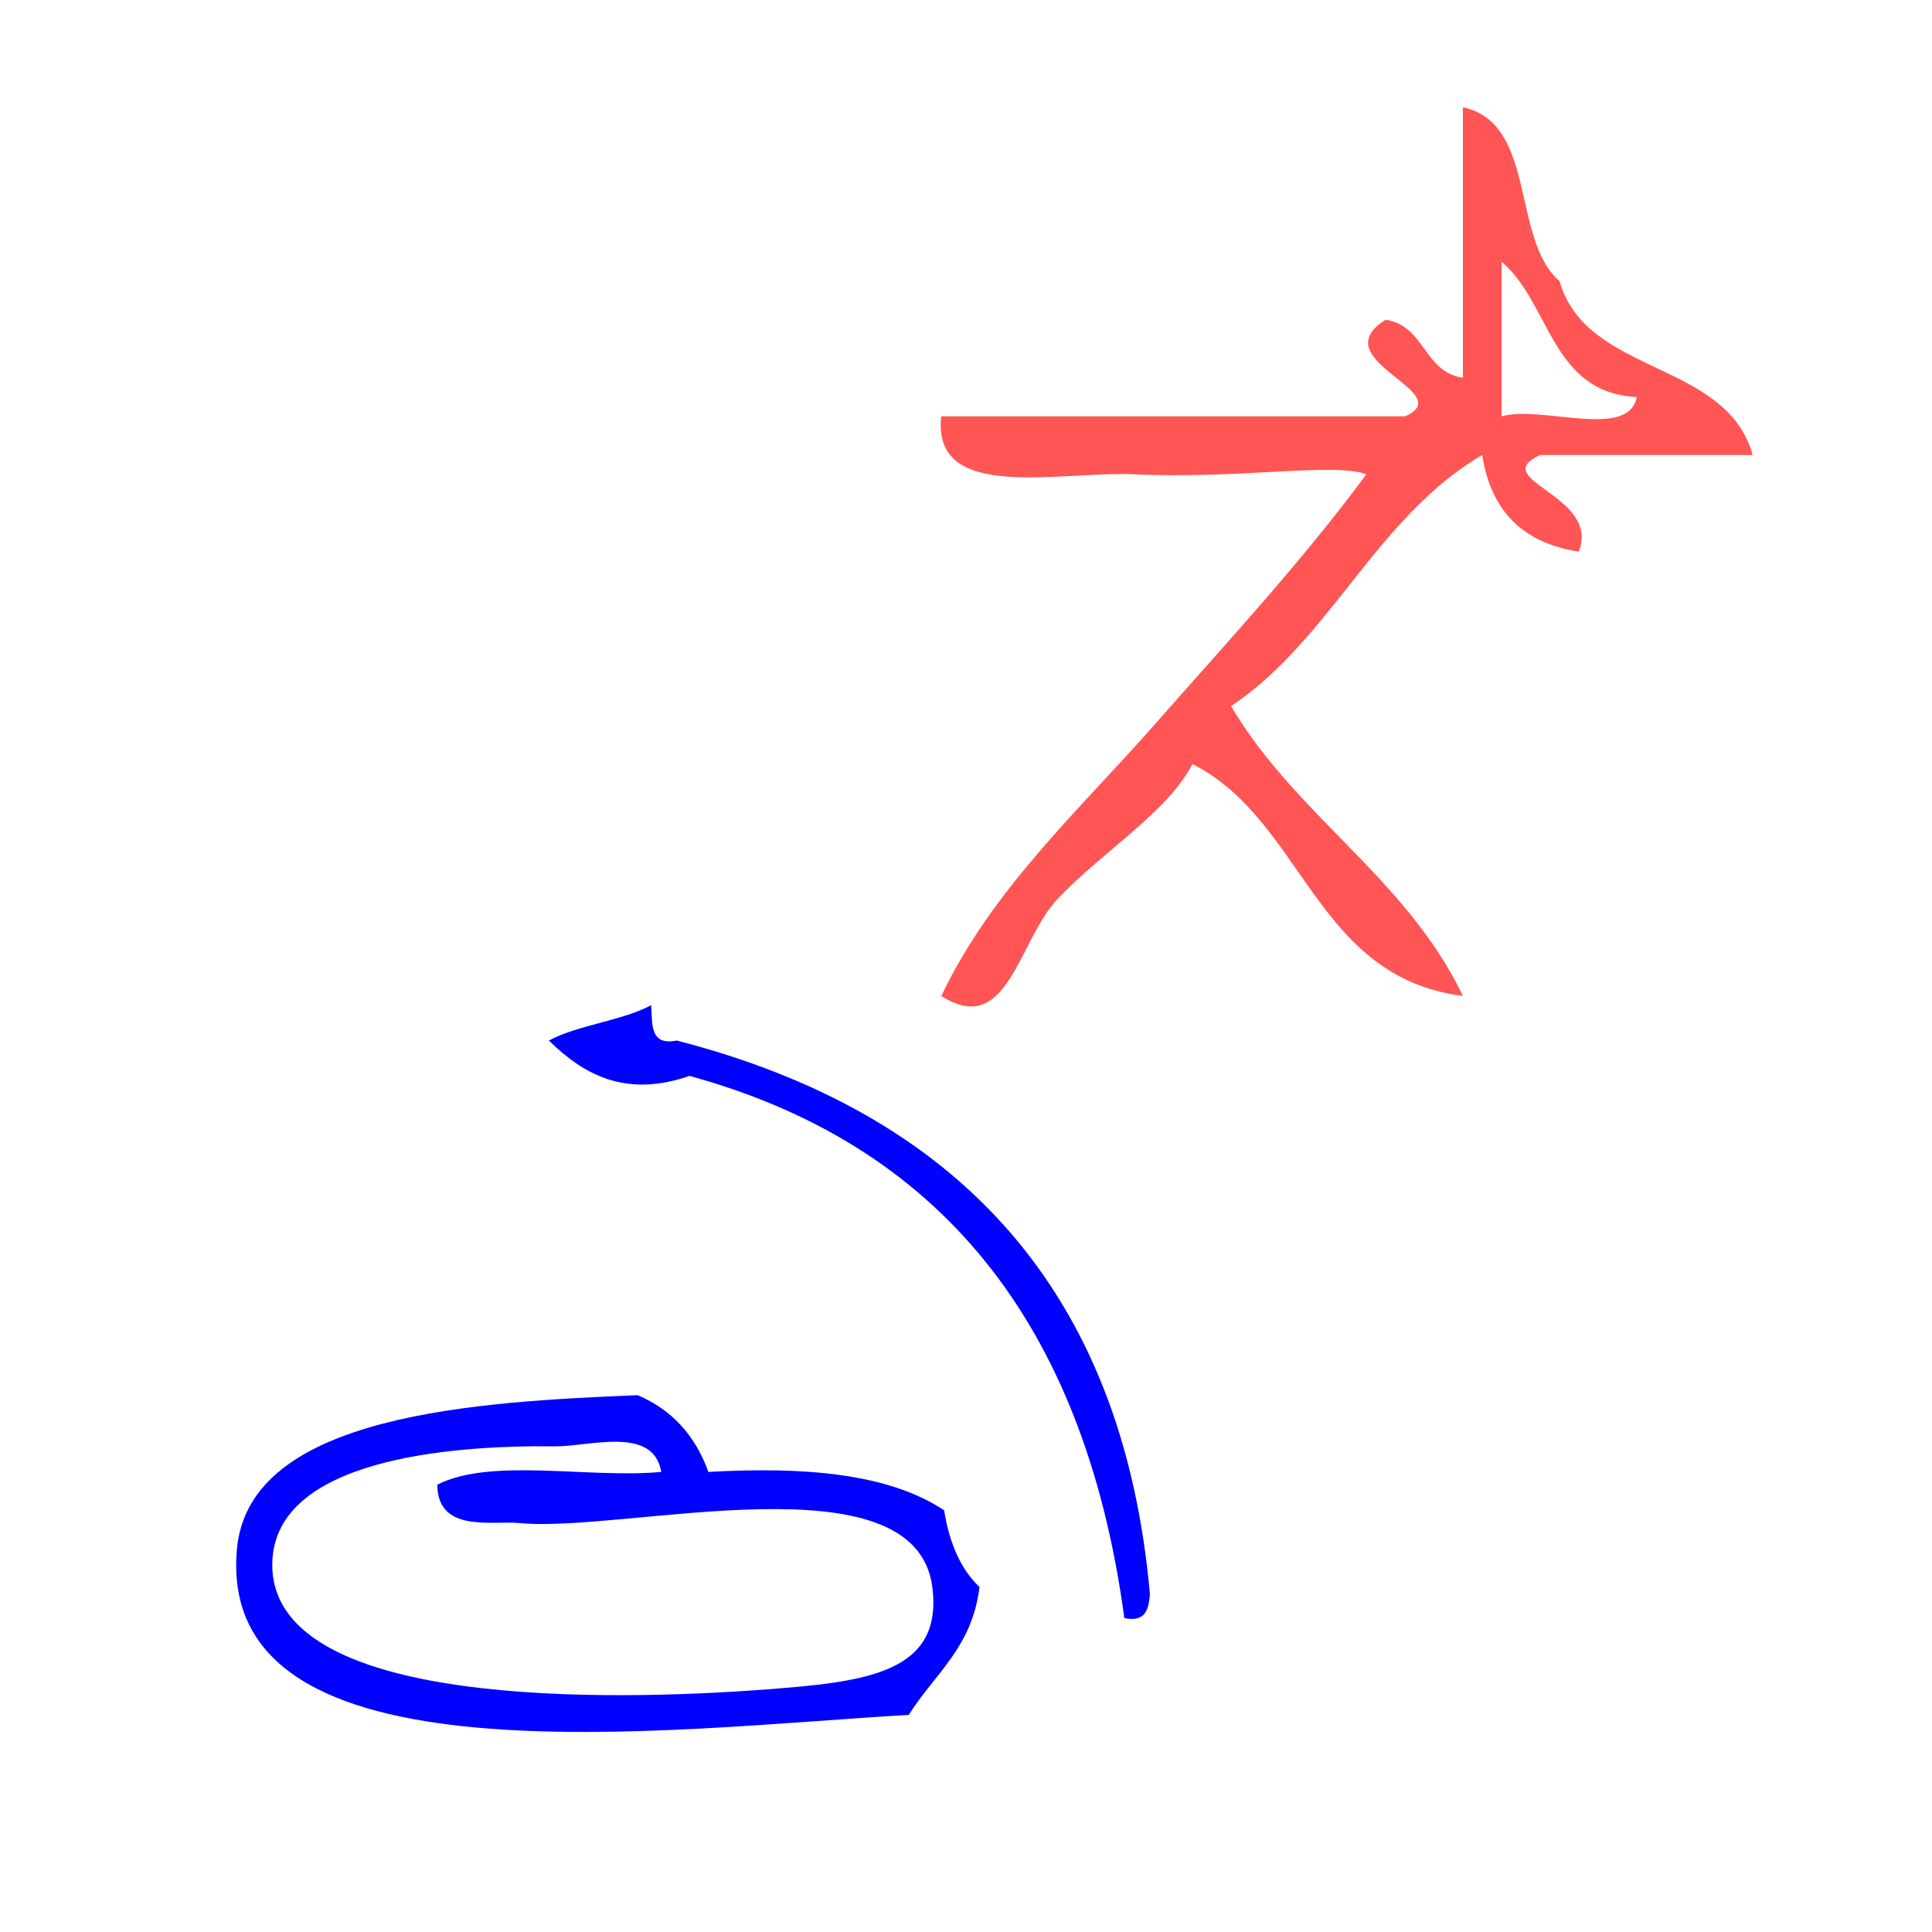
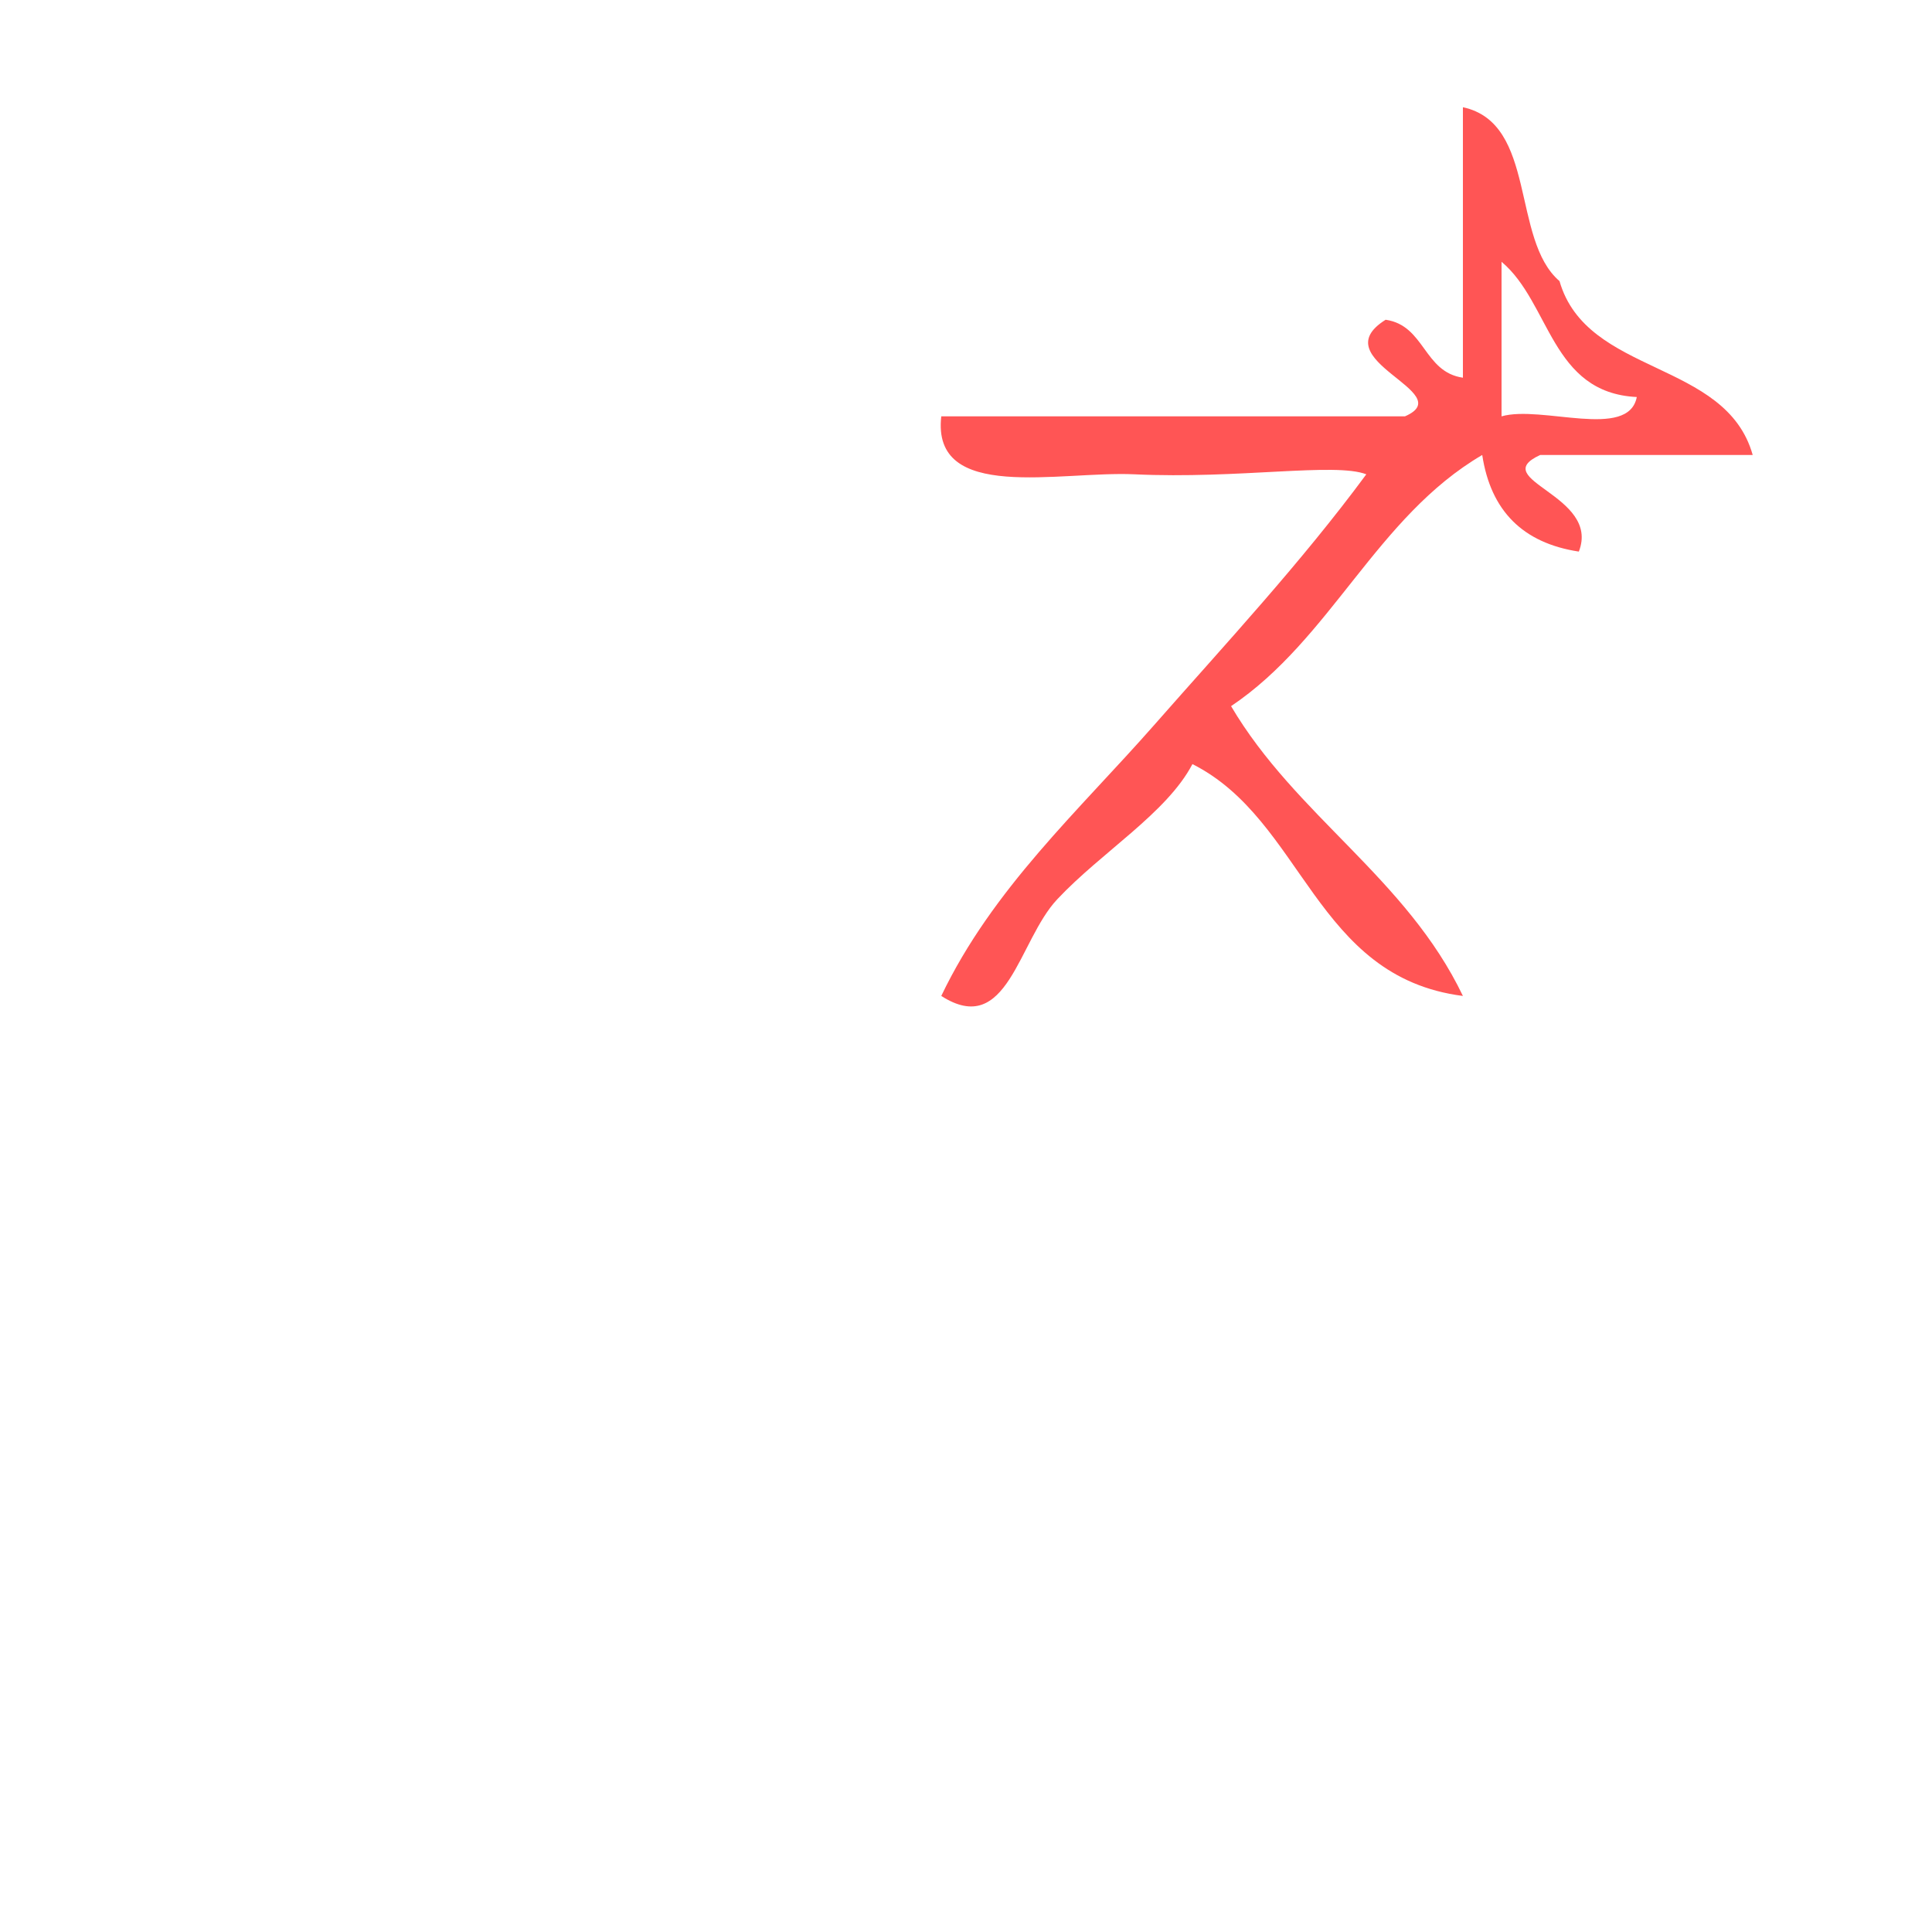
<svg xmlns="http://www.w3.org/2000/svg" xmlns:ns1="http://sodipodi.sourceforge.net/DTD/sodipodi-0.dtd" xmlns:ns2="http://www.inkscape.org/namespaces/inkscape" version="1.1" id="Calque_1" x="0px" y="0px" width="100px" height="100px" viewBox="0 0 100 100" style="enable-background:new 0 0 100 100;" xml:space="preserve" ns1:docname="unideo-04-wash.svg" ns2:version="0.92.3 (2405546, 2018-03-11)">
  <defs id="defs17" />
  <ns1:namedview pagecolor="#ffffff" bordercolor="#666666" borderopacity="1" objecttolerance="10" gridtolerance="10" guidetolerance="10" ns2:pageopacity="0" ns2:pageshadow="2" ns2:window-width="739" ns2:window-height="480" id="namedview15" showgrid="false" ns2:zoom="2.36" ns2:cx="50" ns2:cy="50" ns2:window-x="0" ns2:window-y="0" ns2:window-maximized="0" ns2:current-layer="g6-3" />
  <g id="g12">
    <g id="g10">
      <g id="g8">
        <path d="m 75.72,5.55 c 3.842,0.825 2.488,6.845 5,9 1.416,4.916 8.611,4.056 10,9 -3.668,0 -7.334,0 -11,0 -2.798,1.286 3.149,2.068 2,5 -2.893,-0.44 -4.56,-2.107 -5,-5 -5.469,3.199 -7.816,9.519 -13,13 3.338,5.662 9.089,8.911 12,15 -7.687,-0.98 -8.234,-9.099 -14,-12 -1.327,2.536 -4.694,4.542 -7,7 -2.017,2.148 -2.568,7.203 -6,5 2.653,-5.553 7.128,-9.598 11,-14 3.738,-4.252 7.612,-8.41 11,-13 -1.621,-0.627 -6.63,0.253 -12,0 -3.867,-0.181 -10.513,1.488 -10,-3 8,0 16,0 24,0 2.855,-1.241 -4.347,-2.907 -1,-5 2.038,0.295 1.961,2.706 4,3 0,-4.666 0,-9.333 0,-14 z m 2,16 c 2.07,-0.595 6.568,1.236 7,-1 -4.449,-0.217 -4.465,-4.869 -7,-7 0,2.667 0,5.334 0,8 z" id="path2" style="fill:#ff5555" ns2:connector-curvature="0" />
        <g transform="matrix(0.61,0,0,0.662,5.536,37.899)" id="g10-8" style="fill:#0000ff">
          <g id="g8-79" style="fill:#0000ff">
            <g id="g6-3" style="fill:#0000ff">
-               <path ns2:connector-curvature="0" d="m 46.179,21.342 c -2.52,1.24 -6.162,1.525 -8.681,2.765 2.962,2.678 6.519,4.492 11.936,2.765 22.304,5.633 33.695,20.533 36.894,42.393 1.845,0.339 2.048,-0.719 2.17,-1.843 C 86.218,43.553 72.086,29.751 48.349,24.107 46.034,24.538 46.282,22.79 46.179,21.342 Z" id="path2-25" style="fill:#0000ff" />
-               <path ns2:connector-curvature="0" d="m 71.034,60.835 c 0.444,2.556 1.401,4.599 3,6 -0.603,4.731 -3.847,6.821 -6,10 -20.002,1.025 -58.903,5.937 -57.001,-13 1.062,-10.569 20.581,-11.486 34,-12 2.874,1.126 4.874,3.126 6,6 8.081,-0.414 15.243,0.091 20.001,3 z m -33.001,-5 c -9.16,-0.104 -23.682,1.071 -24,9 -0.465,11.604 28.971,10.918 42.001,10 8.354,-0.589 14.938,-1.274 14,-8 -1.445,-10.347 -26.106,-4.206 -35.001,-5 -2.353,-0.21 -6.981,0.794 -7,-3 4.523,-2.144 12.862,-0.472 19,-1 -0.665,-3.65 -6.149,-1.968 -9,-2 z" id="path4-3" style="fill:#0000ff" />
-             </g>
+               </g>
          </g>
        </g>
      </g>
    </g>
  </g>
</svg>